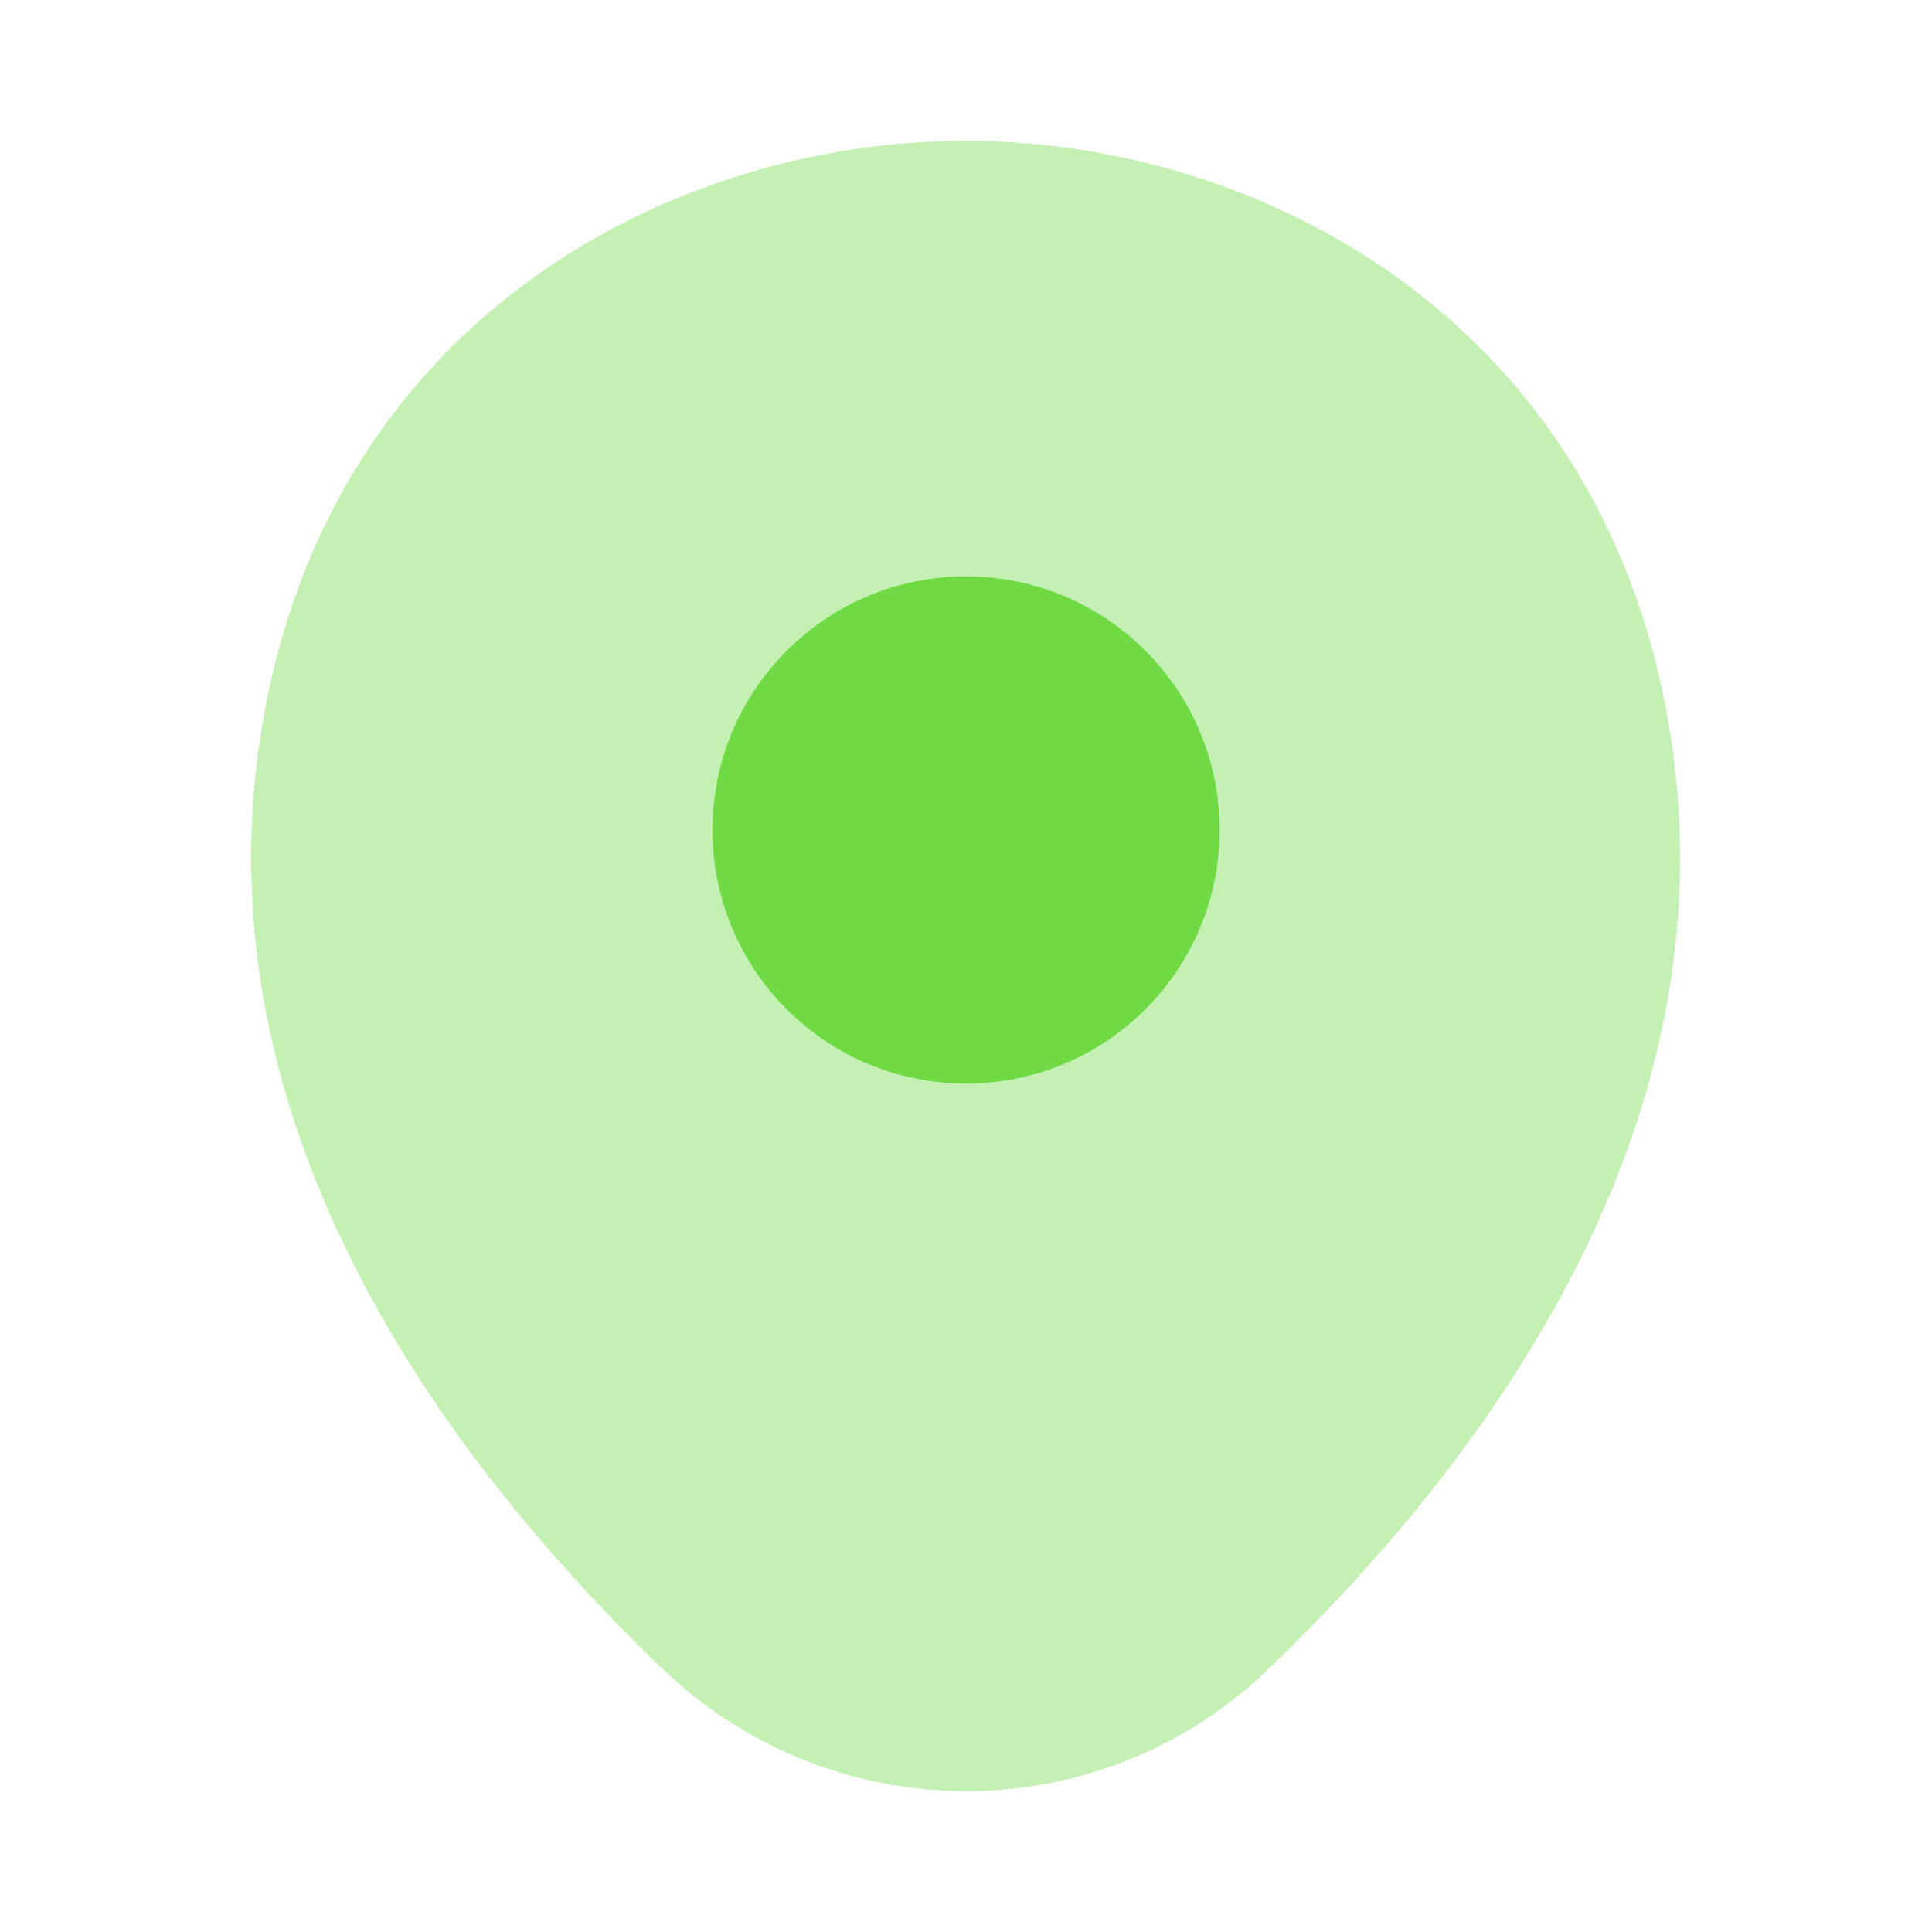
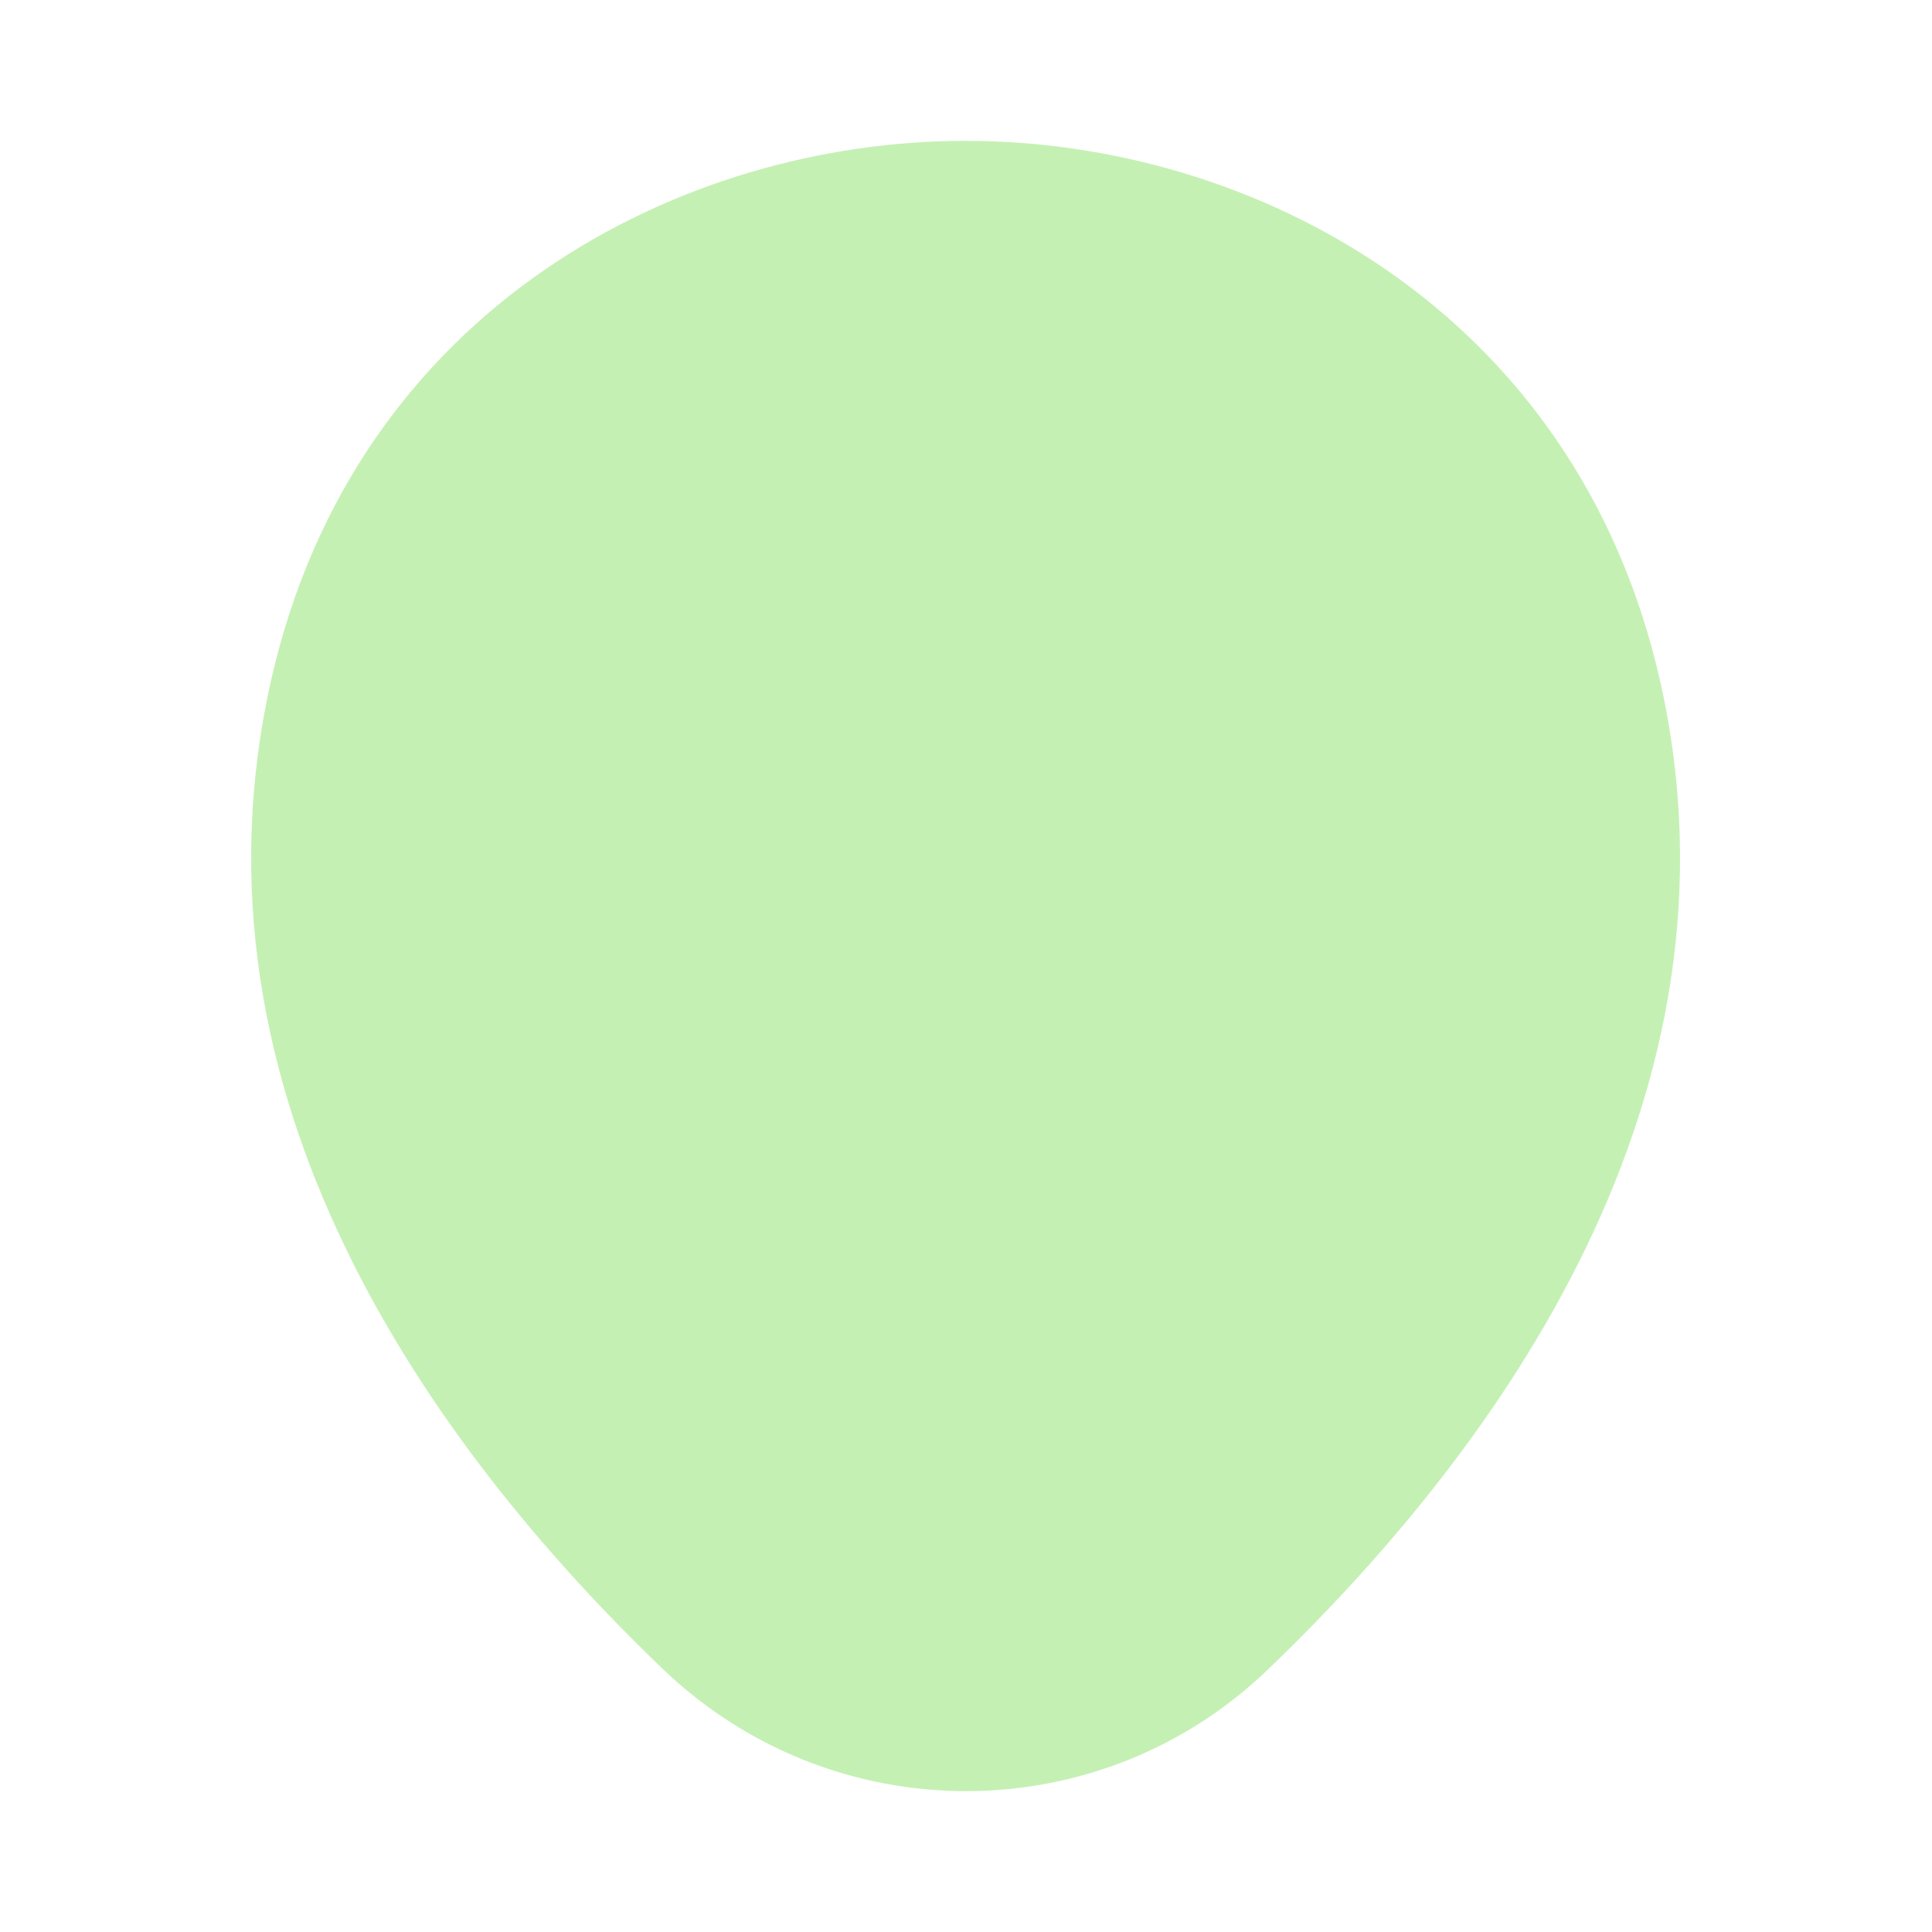
<svg xmlns="http://www.w3.org/2000/svg" width="32" height="32" viewBox="0 0 32 32" fill="none">
  <path opacity="0.4" d="M27.494 11.267C26.093 5.107 20.72 2.333 16 2.333C16 2.333 16 2.333 15.987 2.333C11.28 2.333 5.893 5.093 4.493 11.254C2.933 18.134 7.147 23.96 10.96 27.627C12.373 28.987 14.187 29.667 16 29.667C17.814 29.667 19.627 28.987 21.027 27.627C24.84 23.96 29.053 18.147 27.494 11.267Z" fill="#6FDA44" />
-   <path d="M16.001 17.947C18.32 17.947 20.201 16.067 20.201 13.747C20.201 11.427 18.32 9.547 16.001 9.547C13.681 9.547 11.801 11.427 11.801 13.747C11.801 16.067 13.681 17.947 16.001 17.947Z" fill="#6FDA44" />
</svg>